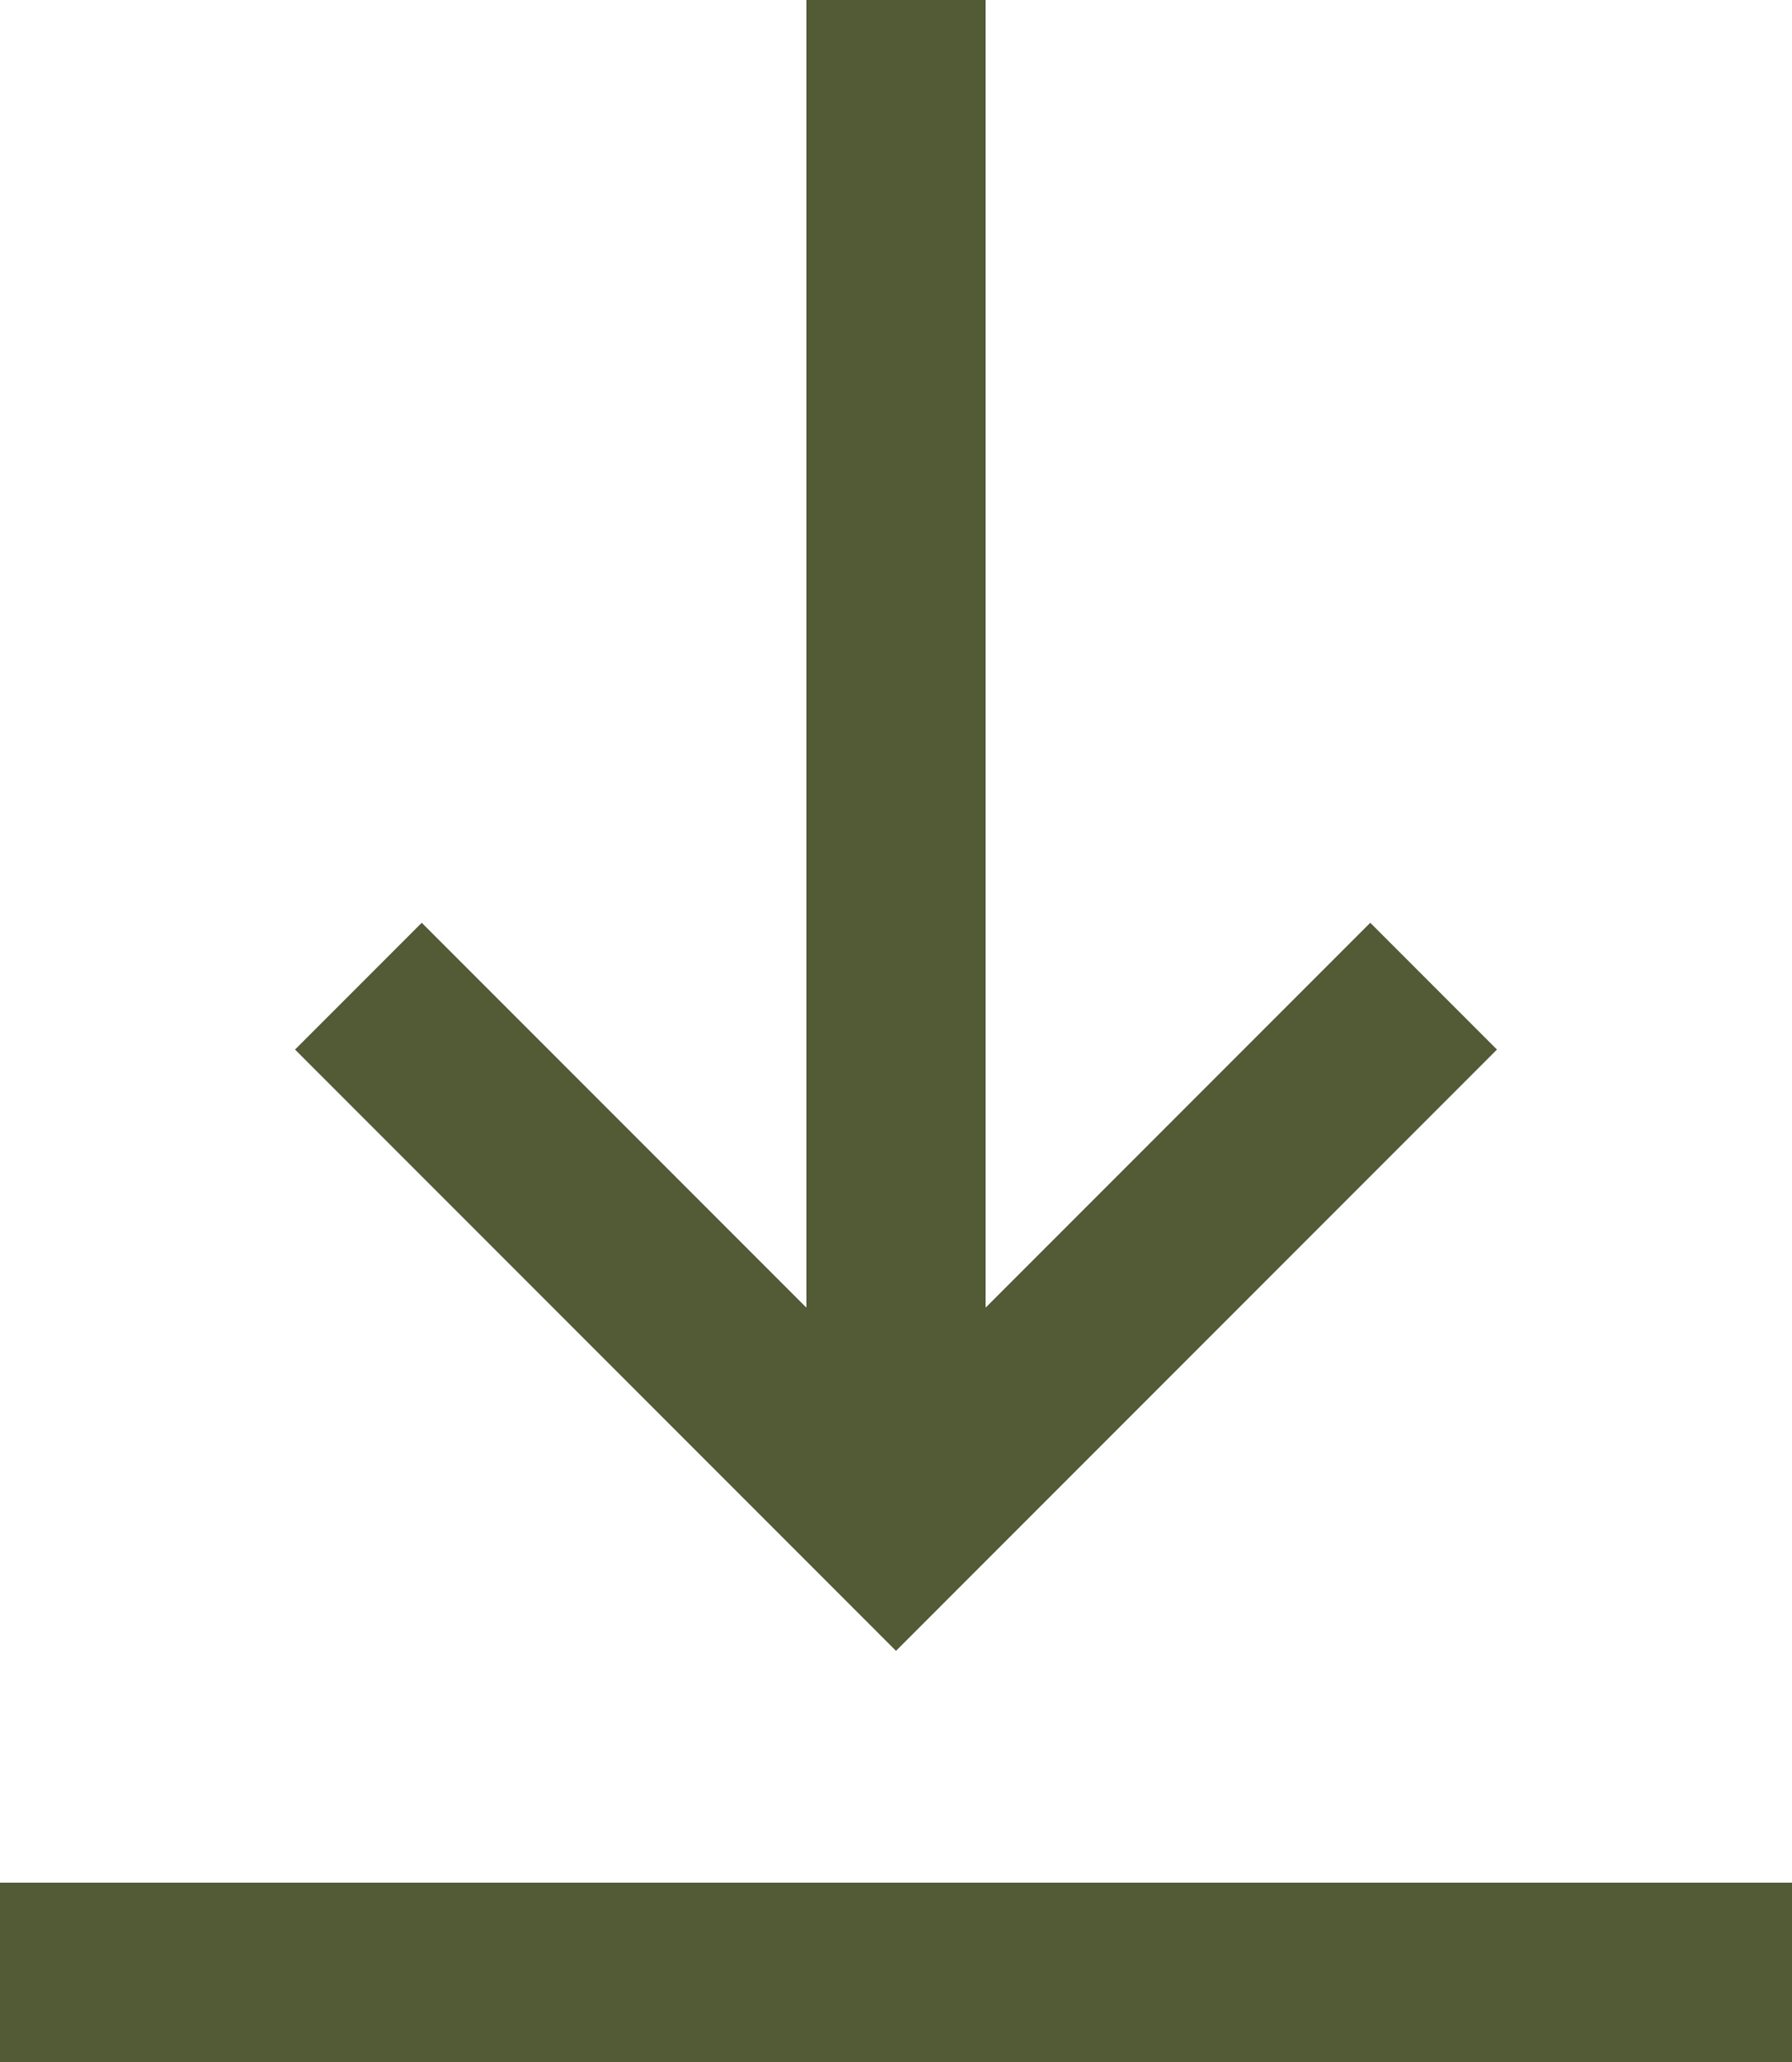
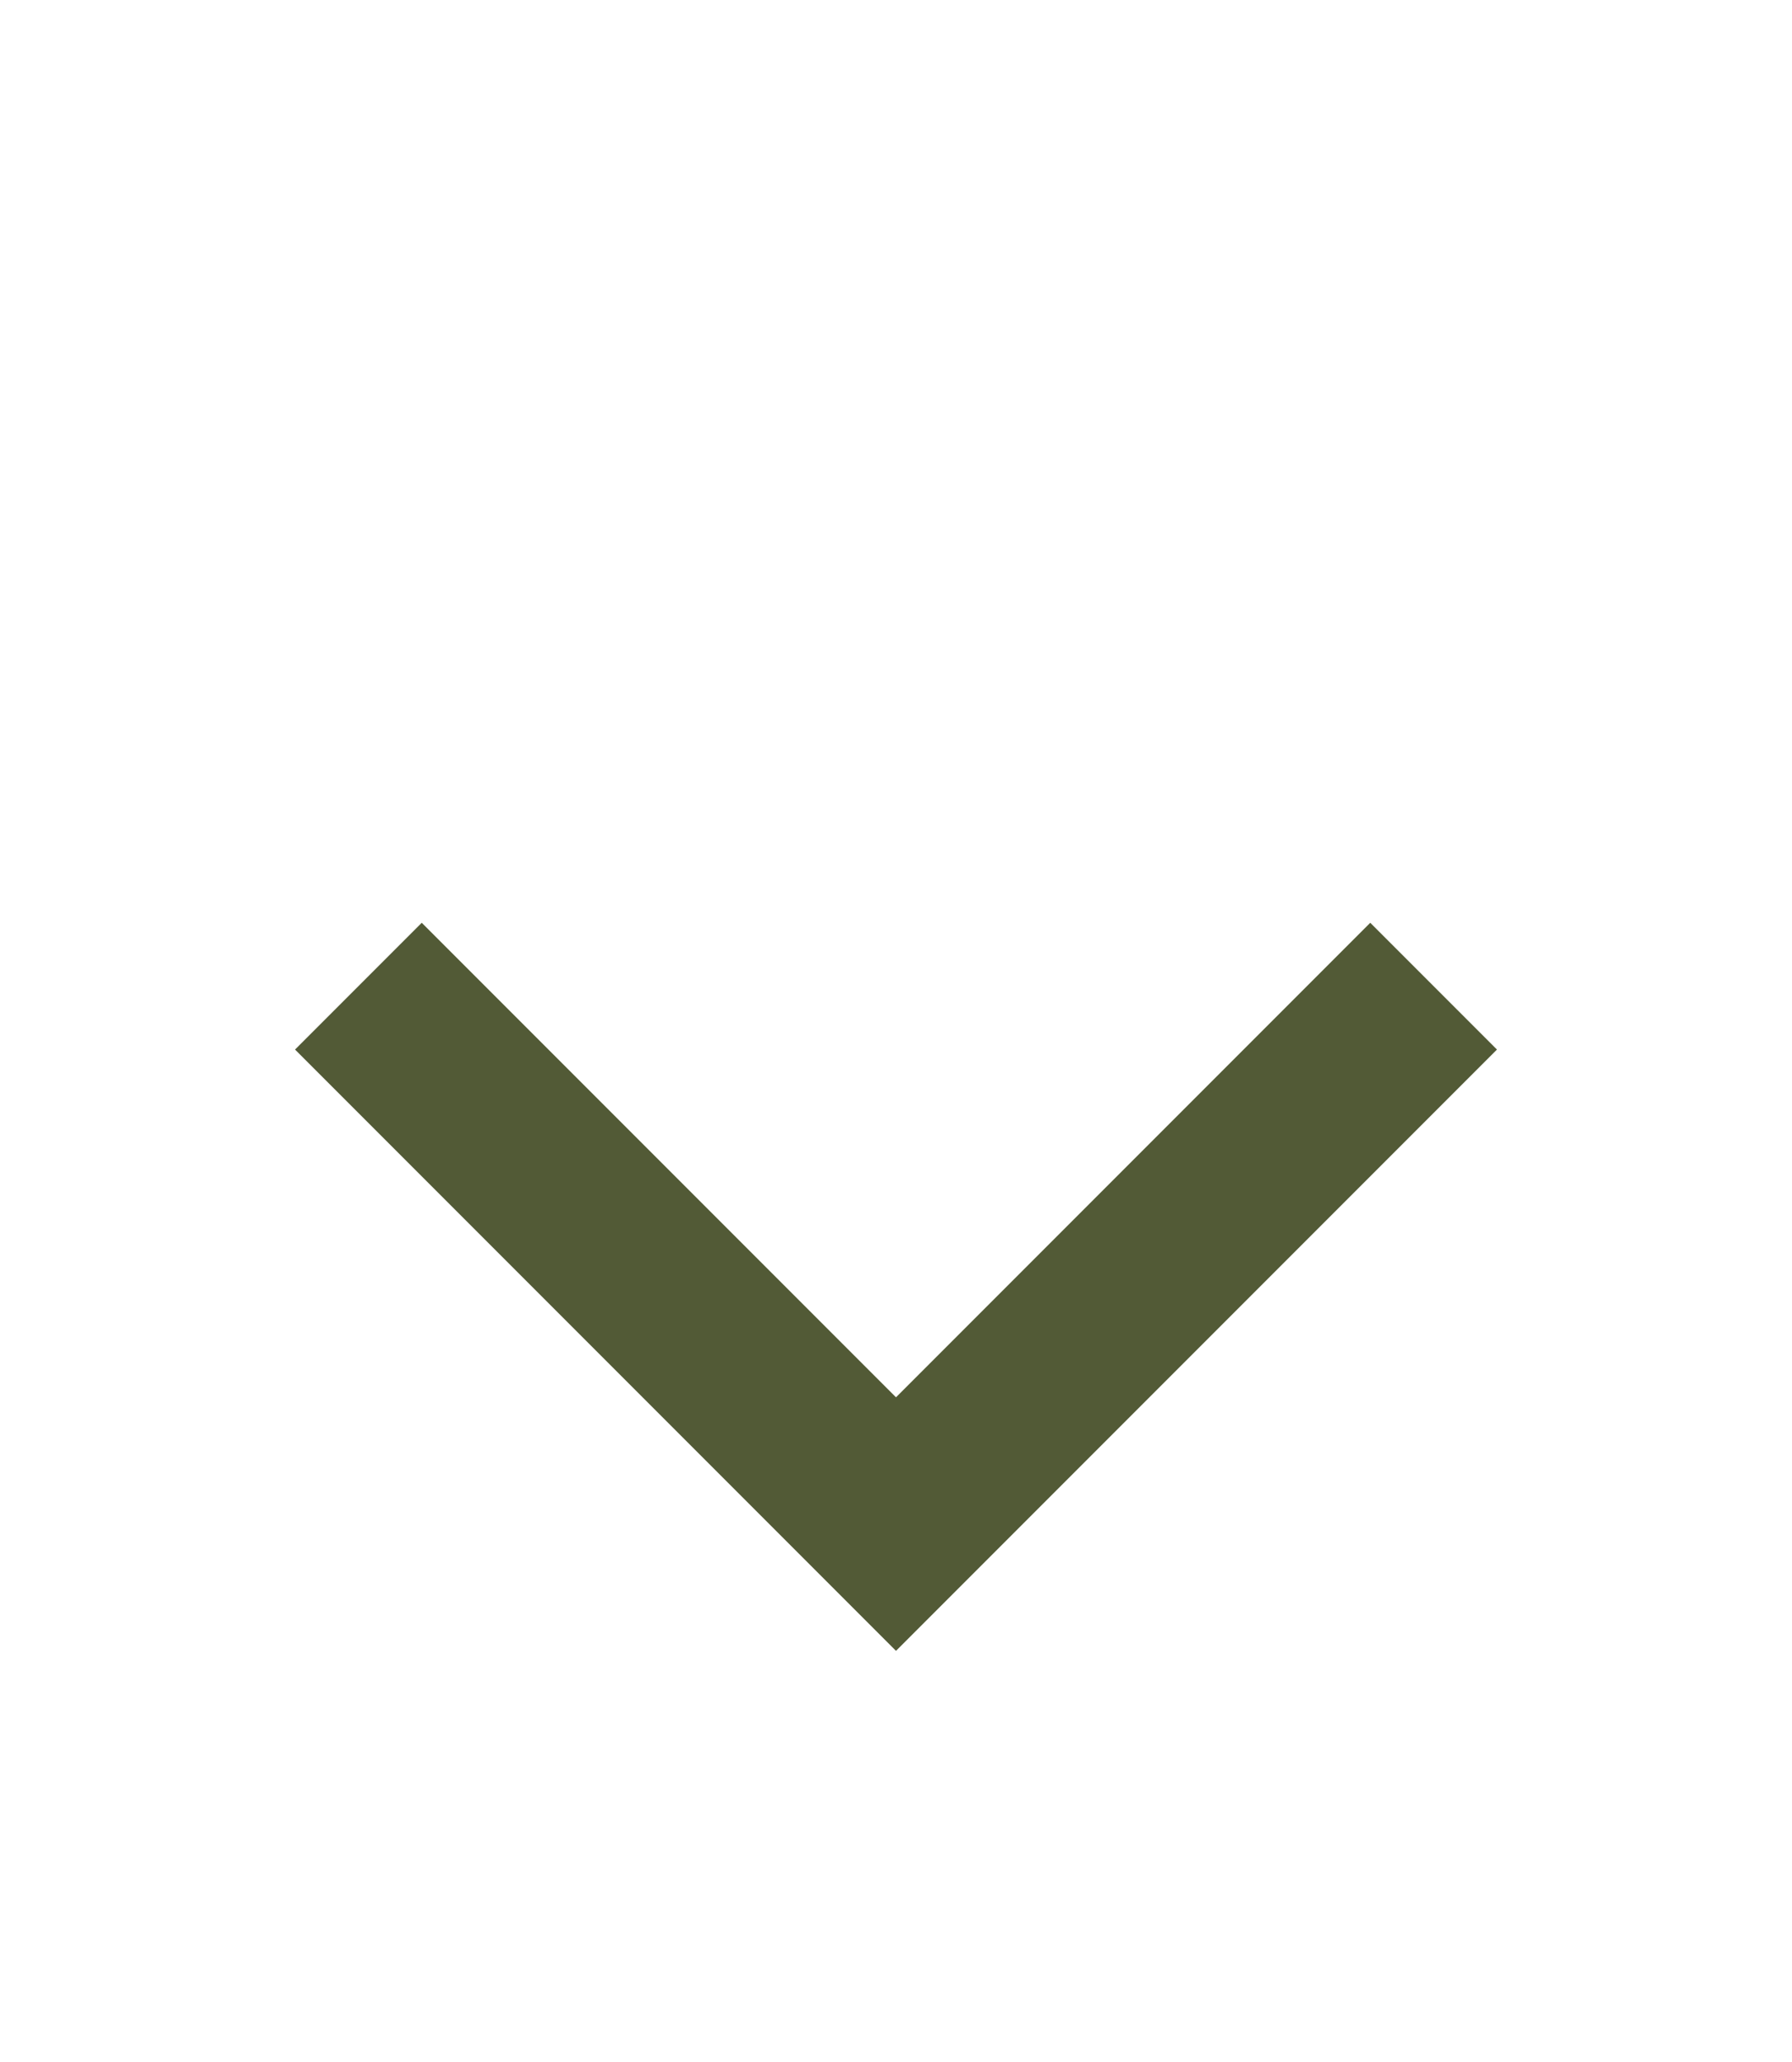
<svg xmlns="http://www.w3.org/2000/svg" width="20" height="23" viewBox="0 0 20 23" fill="none">
-   <path d="M10 0L10 16" stroke="#525A36" stroke-width="2" />
-   <rect y="21" width="20" height="2" fill="#525A36" />
  <path d="M4 11L10 17L16 11" stroke="#525A36" stroke-width="2" />
</svg>